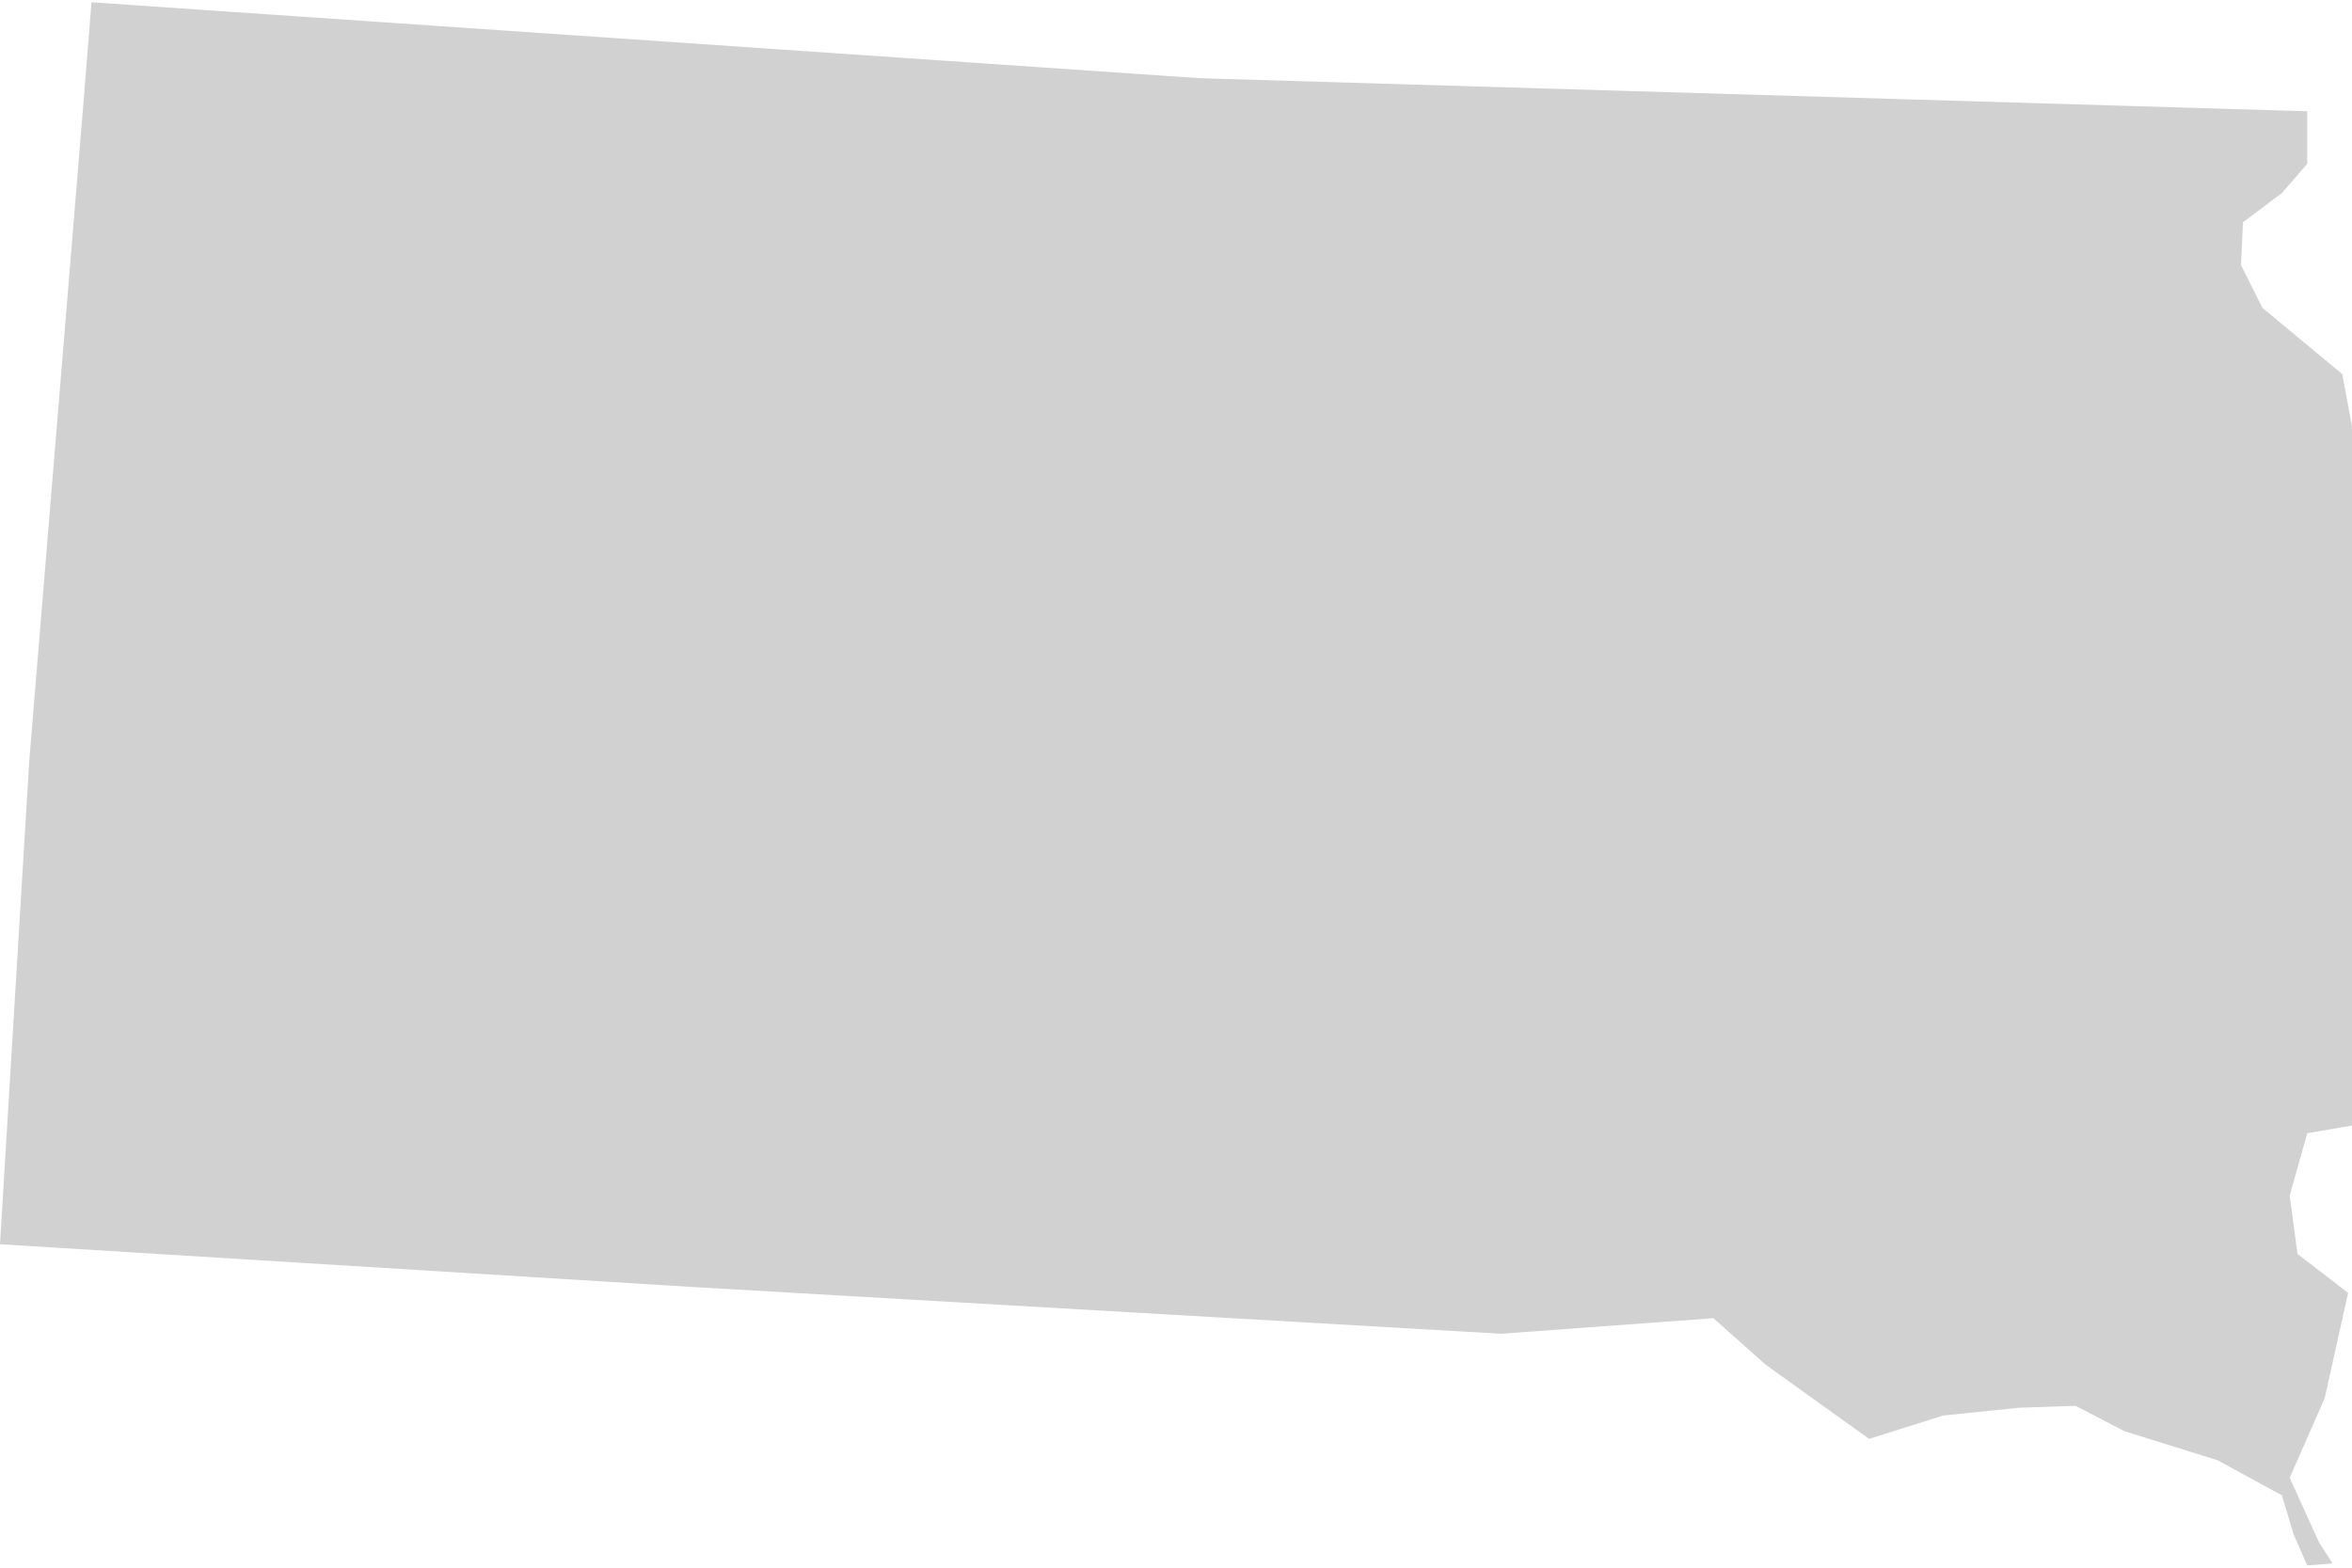
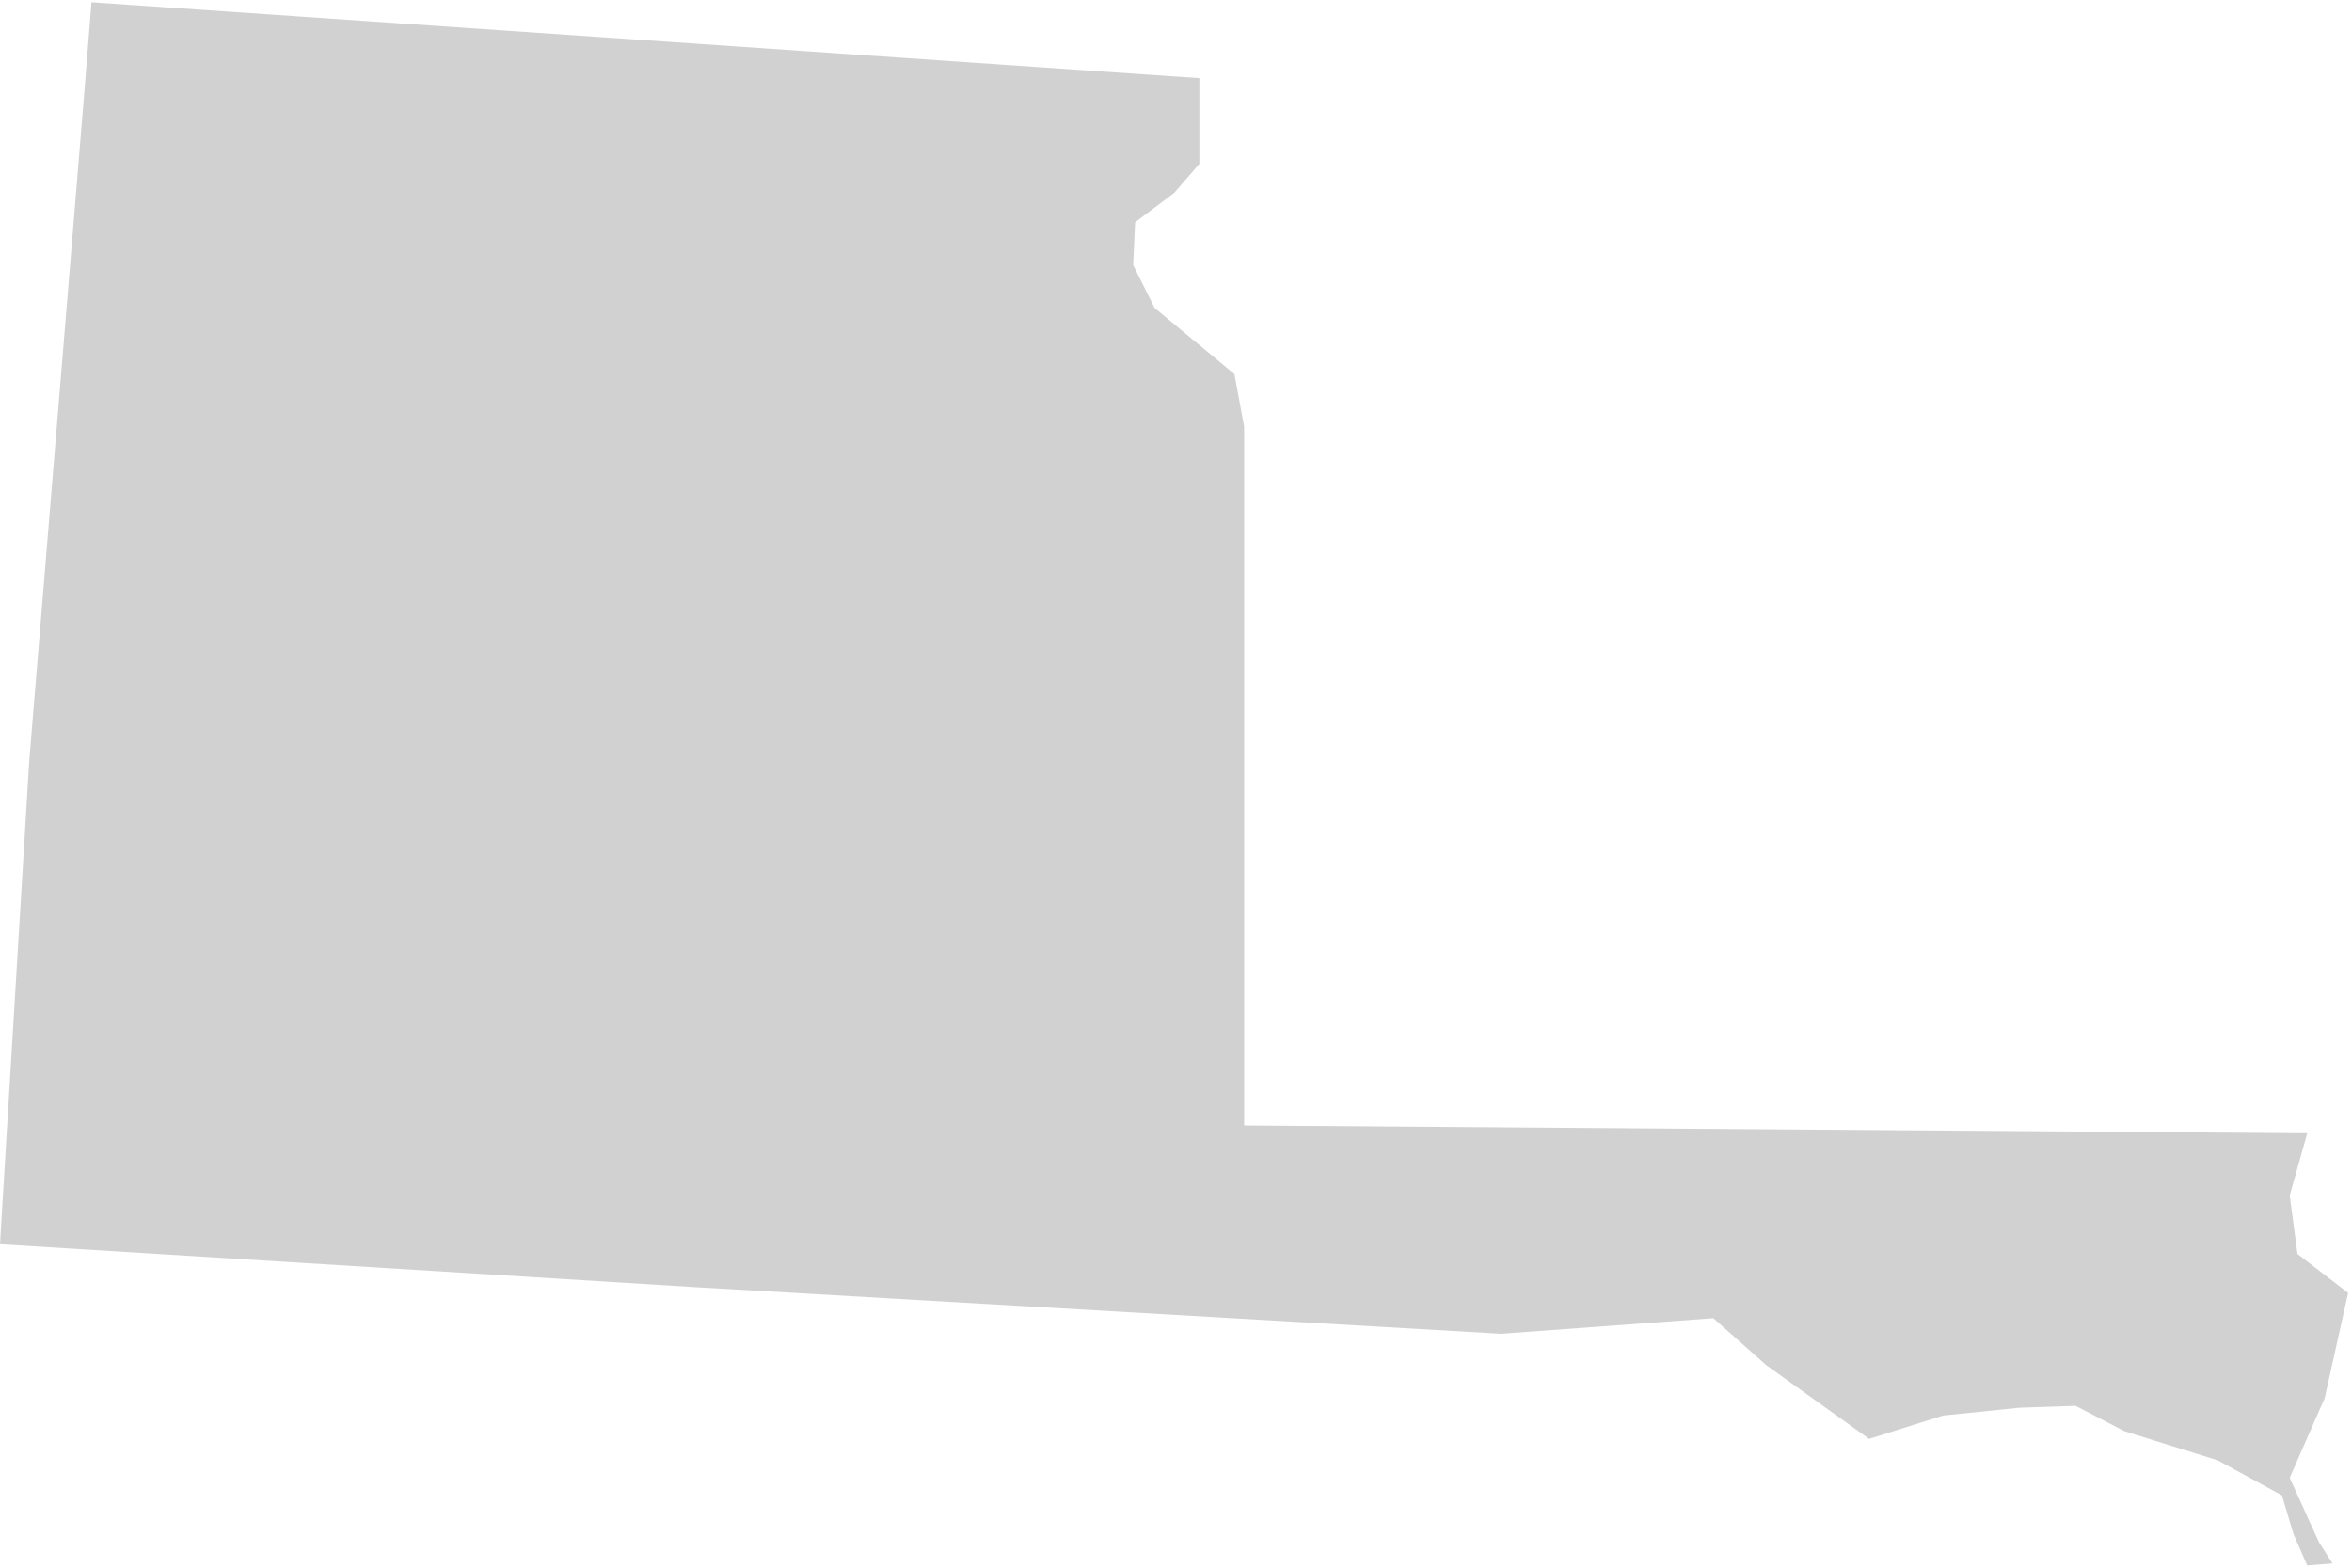
<svg xmlns="http://www.w3.org/2000/svg" viewBox="0 0 120.8 80.3" aria-hidden="true" style="fill:url(#CerosGradient_idd7ee05a5f);" width="120px" height="80px">
  <defs>
    <linearGradient class="cerosgradient" data-cerosgradient="true" id="CerosGradient_idd7ee05a5f" gradientUnits="userSpaceOnUse" x1="50%" y1="100%" x2="50%" y2="0%">
      <stop offset="0%" stop-color="#D1D1D1" />
      <stop offset="100%" stop-color="#D1D1D1" />
    </linearGradient>
    <linearGradient />
    <style>
      .cls-1-67bb5775765e8{
        fill: #d3d3d3;
      }
    </style>
  </defs>
  <title>SD</title>
  <g id="Layer_267bb5775765e8" data-name="Layer 2">
    <g id="Layer_1-267bb5775765e8" data-name="Layer 1">
-       <path id="SD67bb5775765e8" class="cls-1-67bb5775765e8" d="M118.5,58.1l-.9,3.2.4,3,2.6,2-1.2,5.4-1.8,4.1,1.5,3.3.7,1.1-1.3.1-.7-1.6-.6-2-3.3-1.8-4.8-1.5-2.5-1.3-2.9.1-3.9.4L96,73.8,90.7,70,88,67.6l-10.9.8L35.6,66,0,63.8,1.5,39,4.3,5l.4-5L61.6,3.9l56.9,1.7V8.3l-1.3,1.5-2,1.5-.1,2.2,1.1,2.2,4.1,3.4.5,2.7V57.7Z" style="fill:url(#CerosGradient_idd7ee05a5f);" />
+       <path id="SD67bb5775765e8" class="cls-1-67bb5775765e8" d="M118.5,58.1l-.9,3.2.4,3,2.6,2-1.2,5.4-1.8,4.1,1.5,3.3.7,1.1-1.3.1-.7-1.6-.6-2-3.3-1.8-4.8-1.5-2.5-1.3-2.9.1-3.9.4L96,73.8,90.7,70,88,67.6l-10.9.8L35.6,66,0,63.8,1.5,39,4.3,5l.4-5L61.6,3.9V8.3l-1.3,1.5-2,1.5-.1,2.2,1.1,2.2,4.1,3.4.5,2.7V57.7Z" style="fill:url(#CerosGradient_idd7ee05a5f);" />
    </g>
  </g>
</svg>